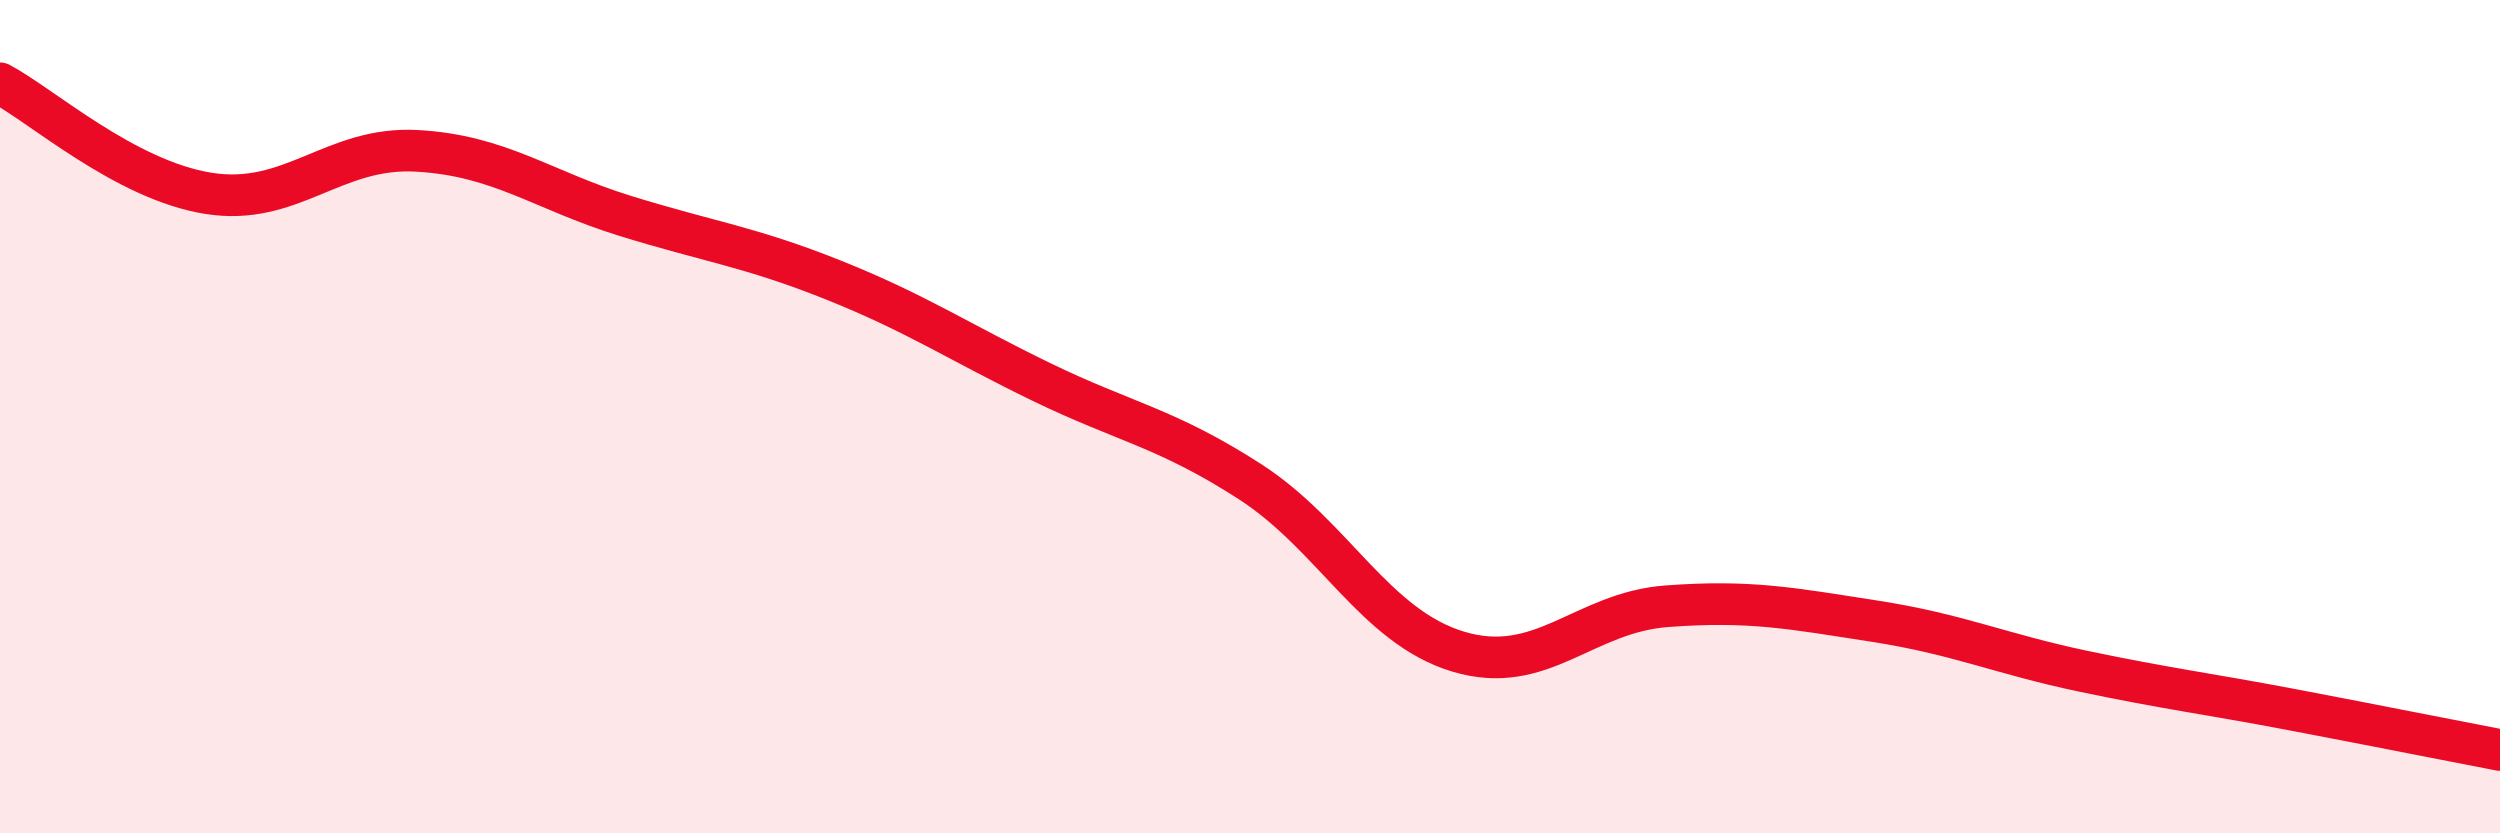
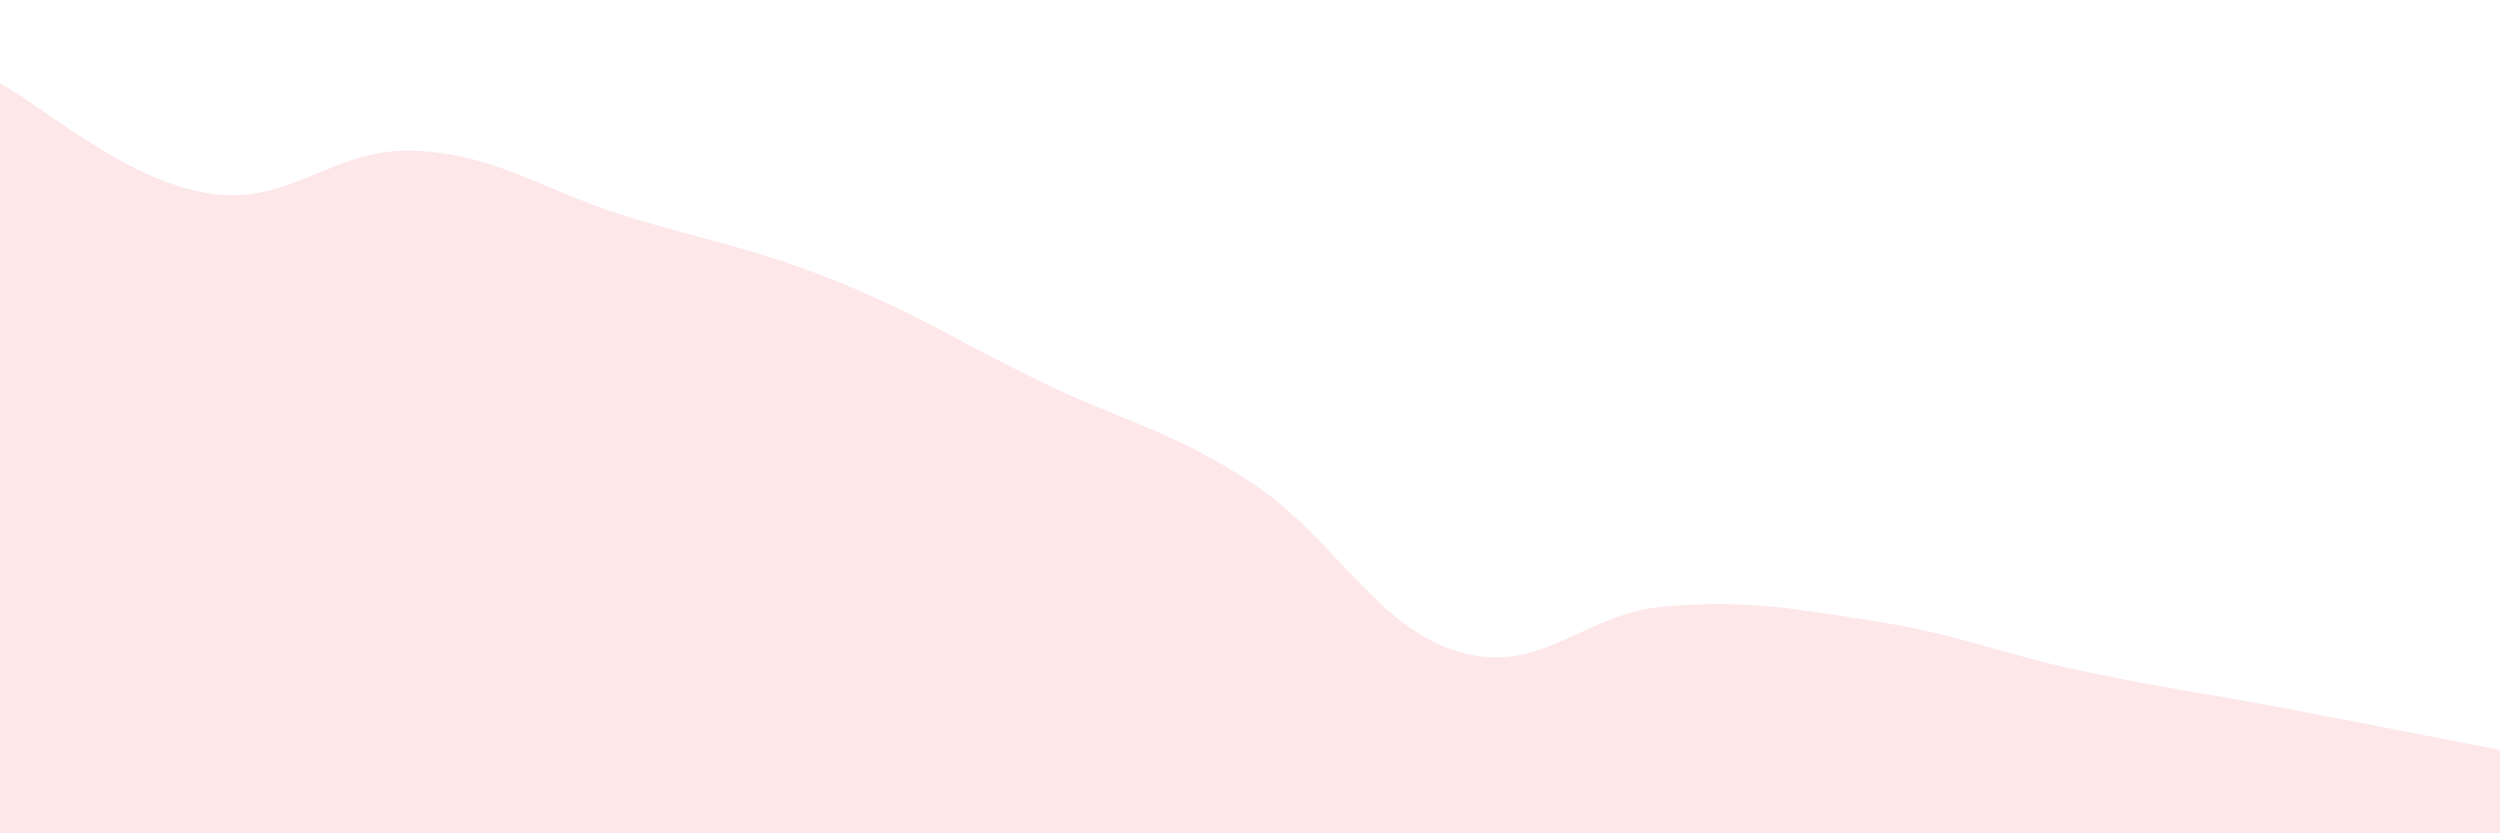
<svg xmlns="http://www.w3.org/2000/svg" width="60" height="20" viewBox="0 0 60 20">
  <path d="M 0,2 C 1,2.53 3,4.32 5,4.64 C 7,4.96 8,3.51 10,3.62 C 12,3.73 13,4.56 15,5.18 C 17,5.8 18,5.92 20,6.72 C 22,7.52 23,8.2 25,9.17 C 27,10.14 28,10.27 30,11.56 C 32,12.85 33,15.04 35,15.64 C 37,16.24 38,14.7 40,14.55 C 42,14.4 43,14.6 45,14.91 C 47,15.22 48,15.69 50,16.11 C 52,16.53 53,16.65 55,17.03 C 57,17.41 59,17.81 60,18L60 20L0 20Z" fill="#EB0A25" opacity="0.1" stroke-linecap="round" stroke-linejoin="round" />
-   <path d="M 0,2 C 1,2.53 3,4.32 5,4.64 C 7,4.96 8,3.51 10,3.62 C 12,3.73 13,4.56 15,5.18 C 17,5.8 18,5.92 20,6.72 C 22,7.52 23,8.2 25,9.17 C 27,10.14 28,10.27 30,11.56 C 32,12.85 33,15.04 35,15.64 C 37,16.24 38,14.7 40,14.55 C 42,14.4 43,14.6 45,14.91 C 47,15.22 48,15.69 50,16.11 C 52,16.53 53,16.65 55,17.03 C 57,17.41 59,17.81 60,18" stroke="#EB0A25" stroke-width="1" fill="none" stroke-linecap="round" stroke-linejoin="round" />
</svg>